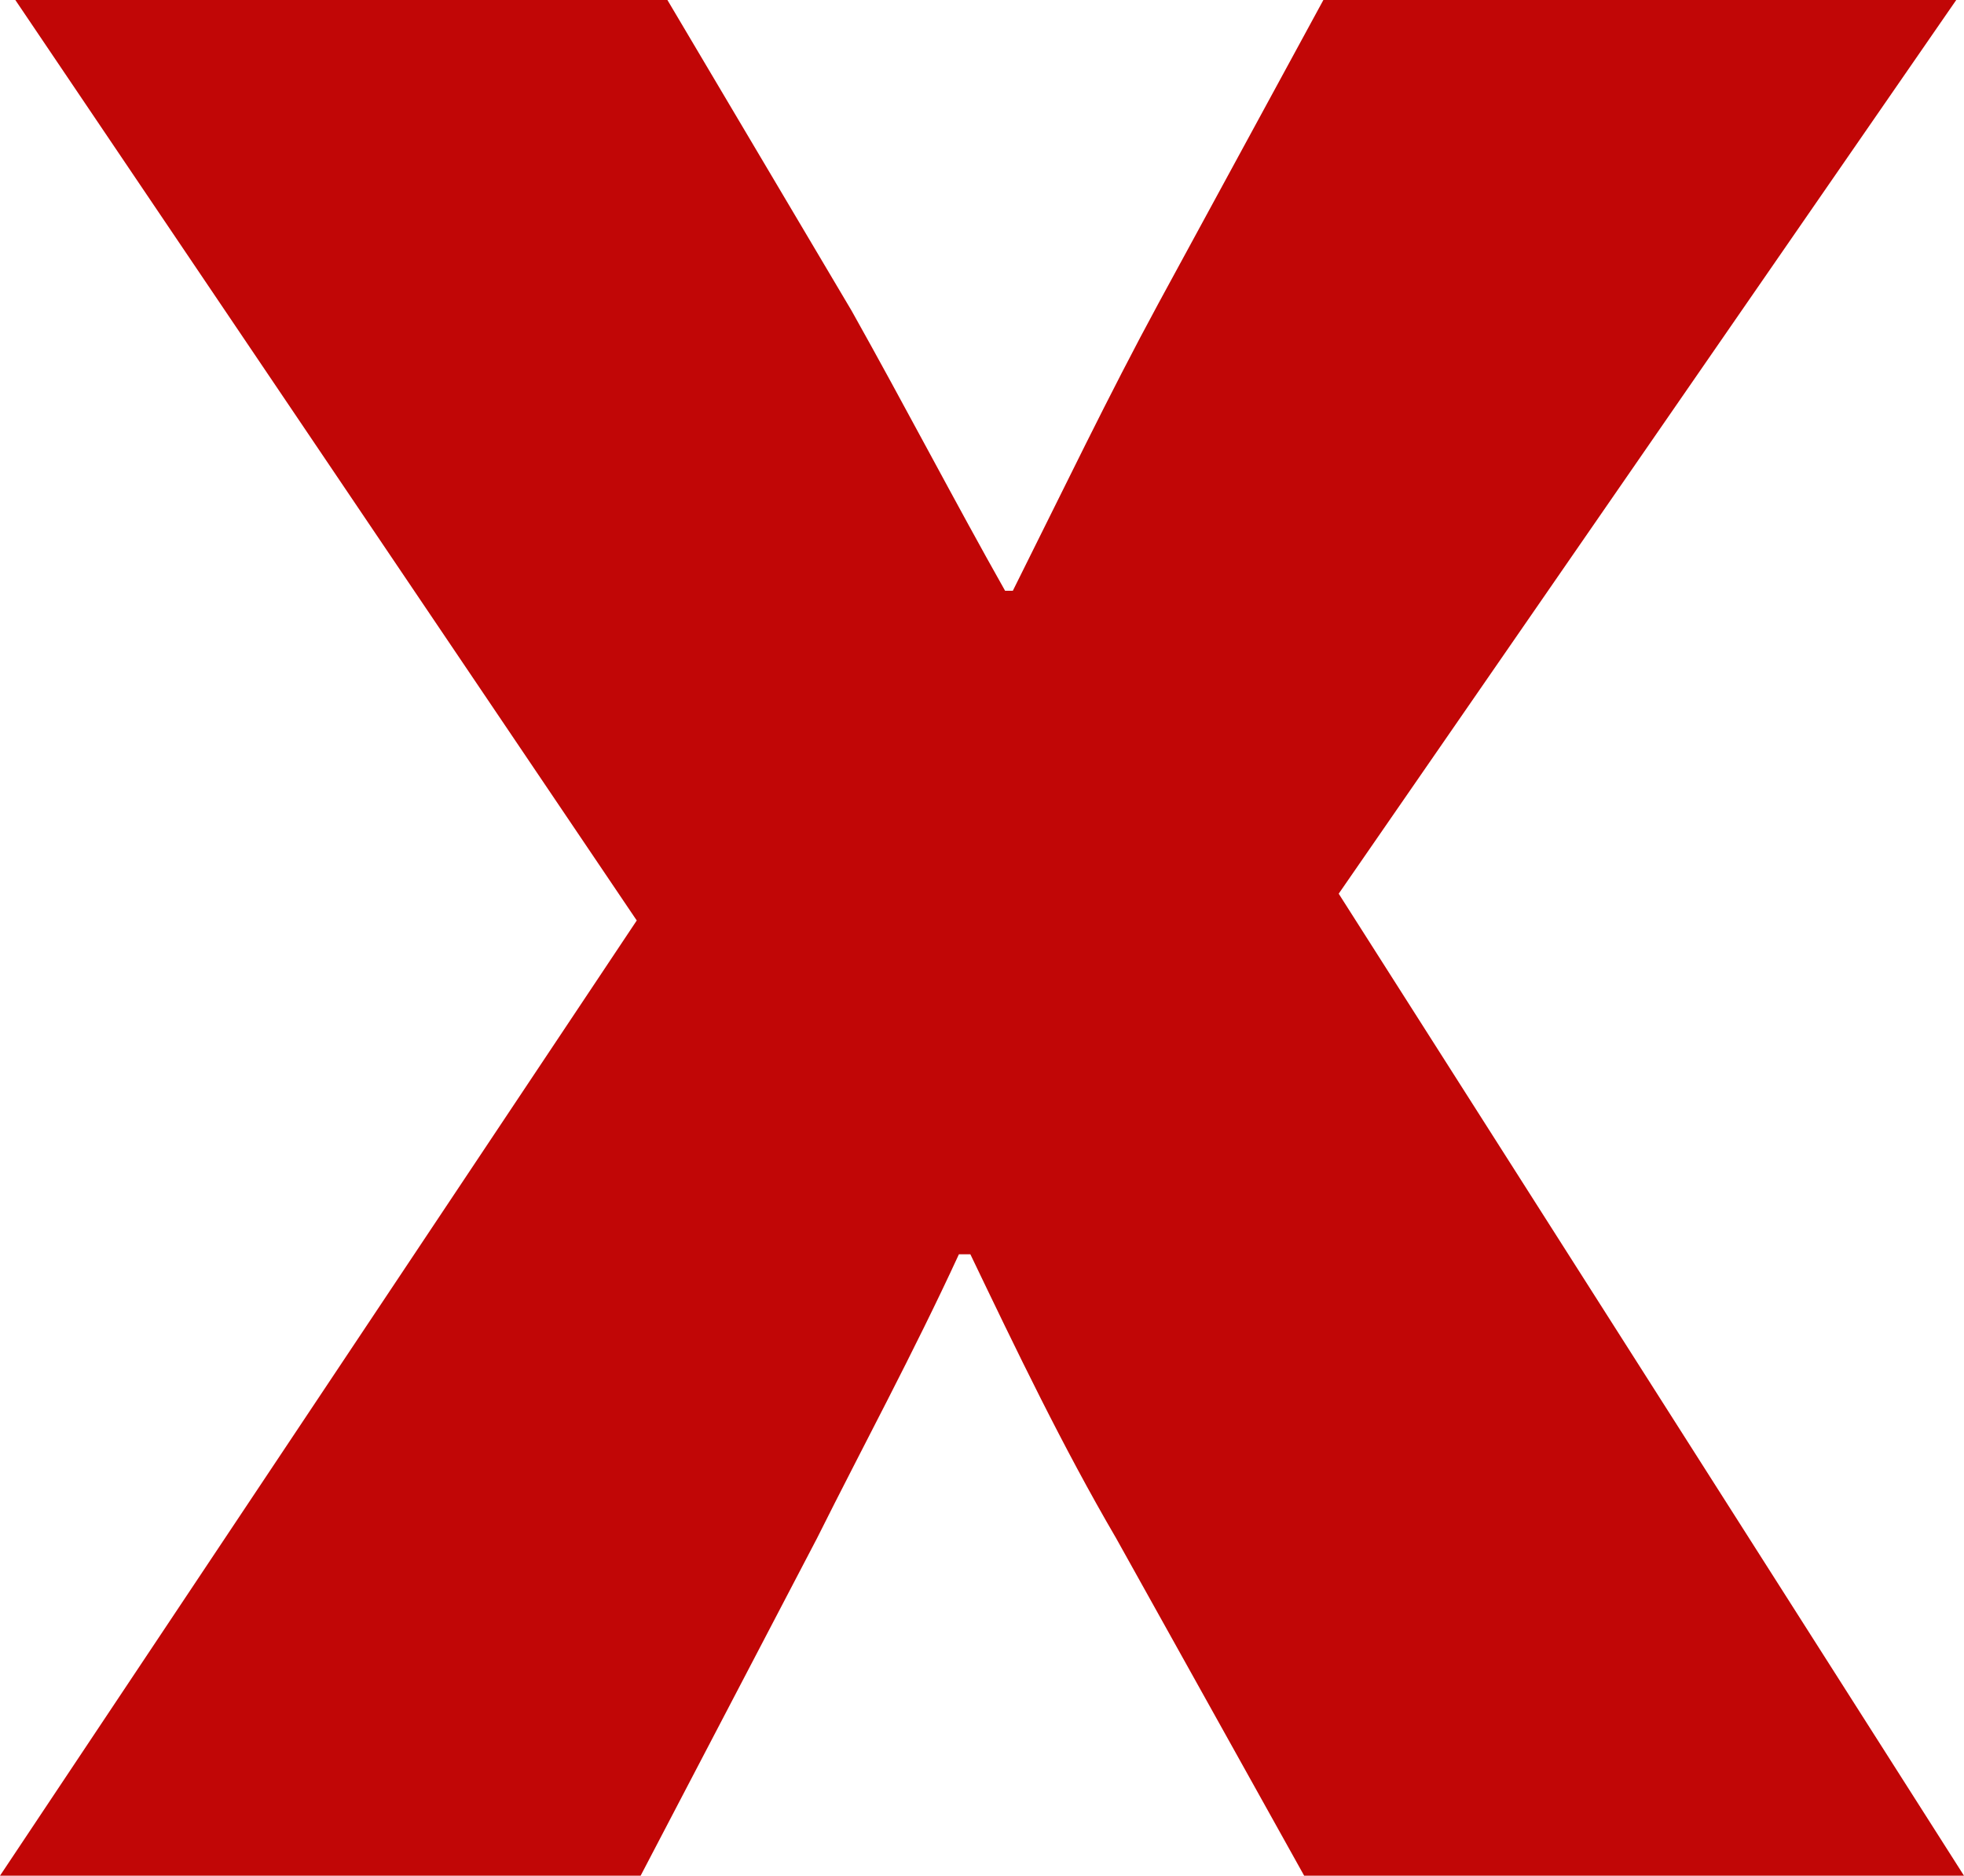
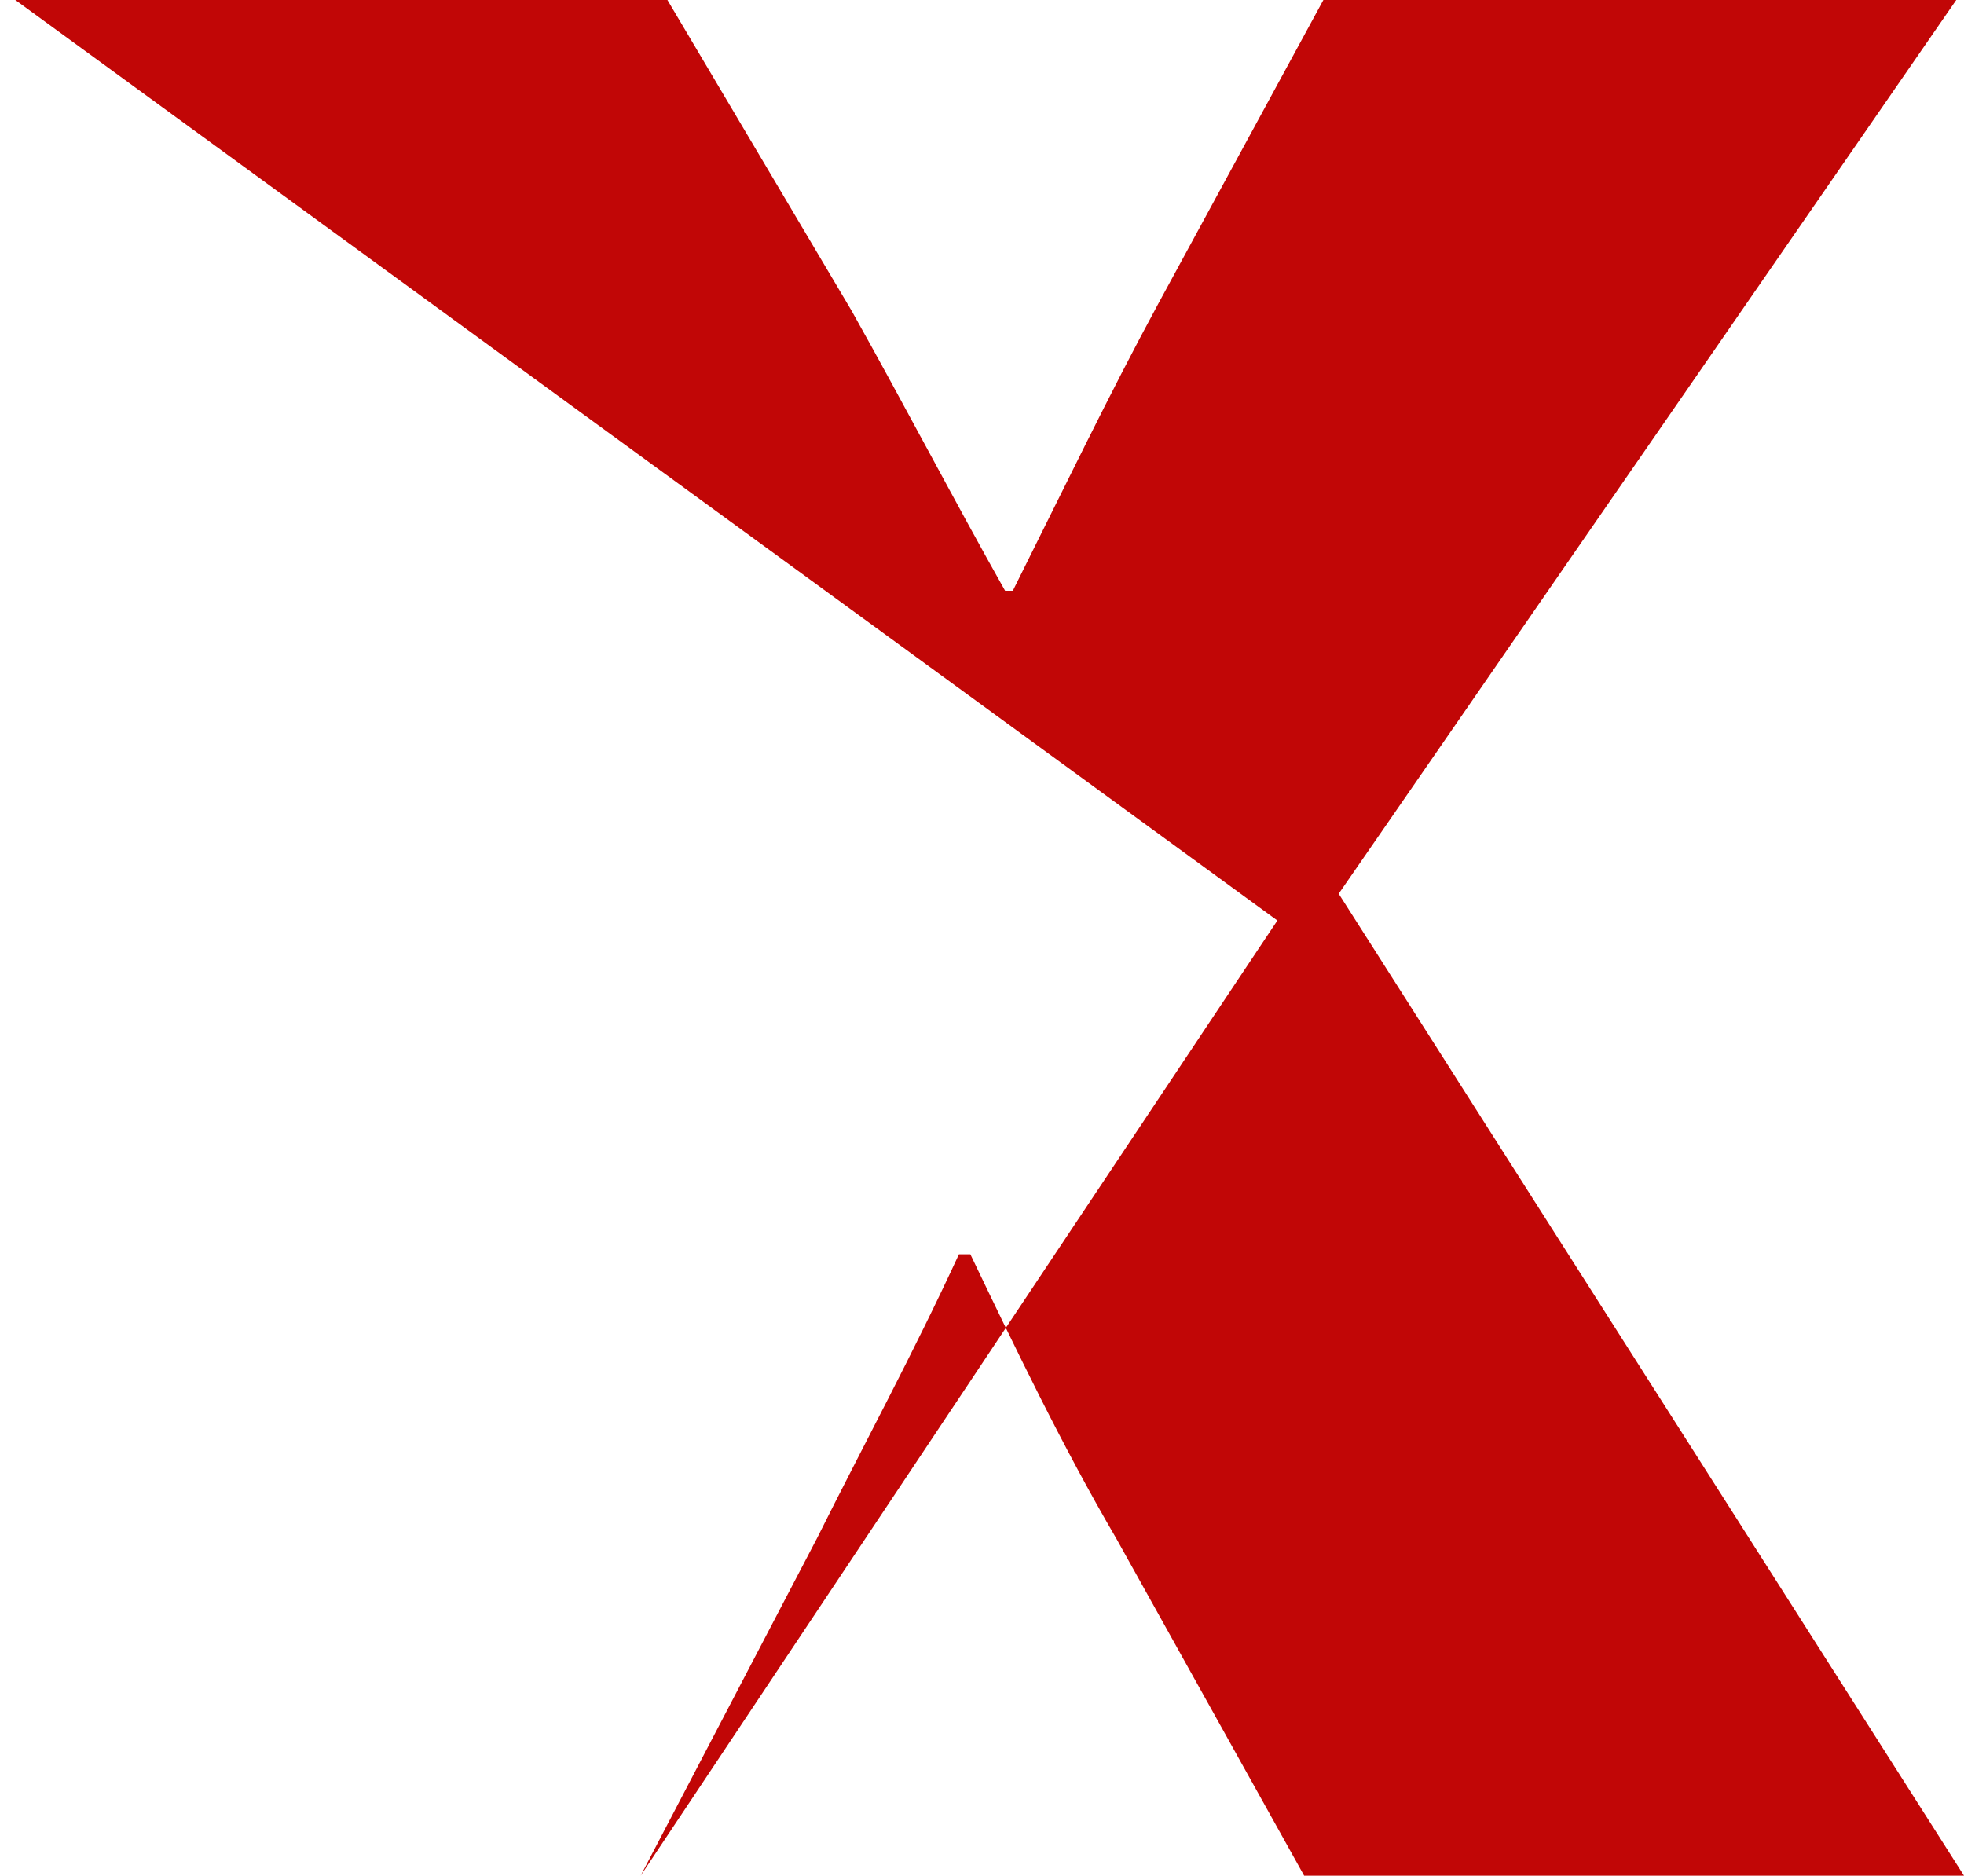
<svg xmlns="http://www.w3.org/2000/svg" viewBox="0 0 111.44 106.43" data-name="Layer 1" id="Layer_1">
  <defs>
    <style>
      .cls-1 {
        fill: #c10606;
      }
    </style>
  </defs>
-   <path d="M37.87,0l10.45,17.63c3.05,5.44,5.88,10.88,8.71,15.89h.44c2.83-5.66,5.44-11.1,8.27-16.32L75.09,0h35.91l-35.04,50.71,35.48,55.72h-37.44l-10.67-19.15c-3.05-5.22-5.66-10.67-8.27-16.11h-.65c-2.61,5.66-5.44,10.88-8.05,16.11l-10.01,19.15H0l36.13-54.2L.87,0h37Z" class="cls-1" />
+   <path d="M37.87,0l10.45,17.63c3.05,5.44,5.88,10.88,8.71,15.89h.44c2.83-5.66,5.44-11.1,8.27-16.32L75.09,0h35.91l-35.04,50.71,35.48,55.72h-37.44l-10.67-19.15c-3.05-5.22-5.66-10.67-8.27-16.11h-.65c-2.61,5.66-5.44,10.88-8.05,16.11l-10.01,19.15l36.13-54.2L.87,0h37Z" class="cls-1" />
</svg>